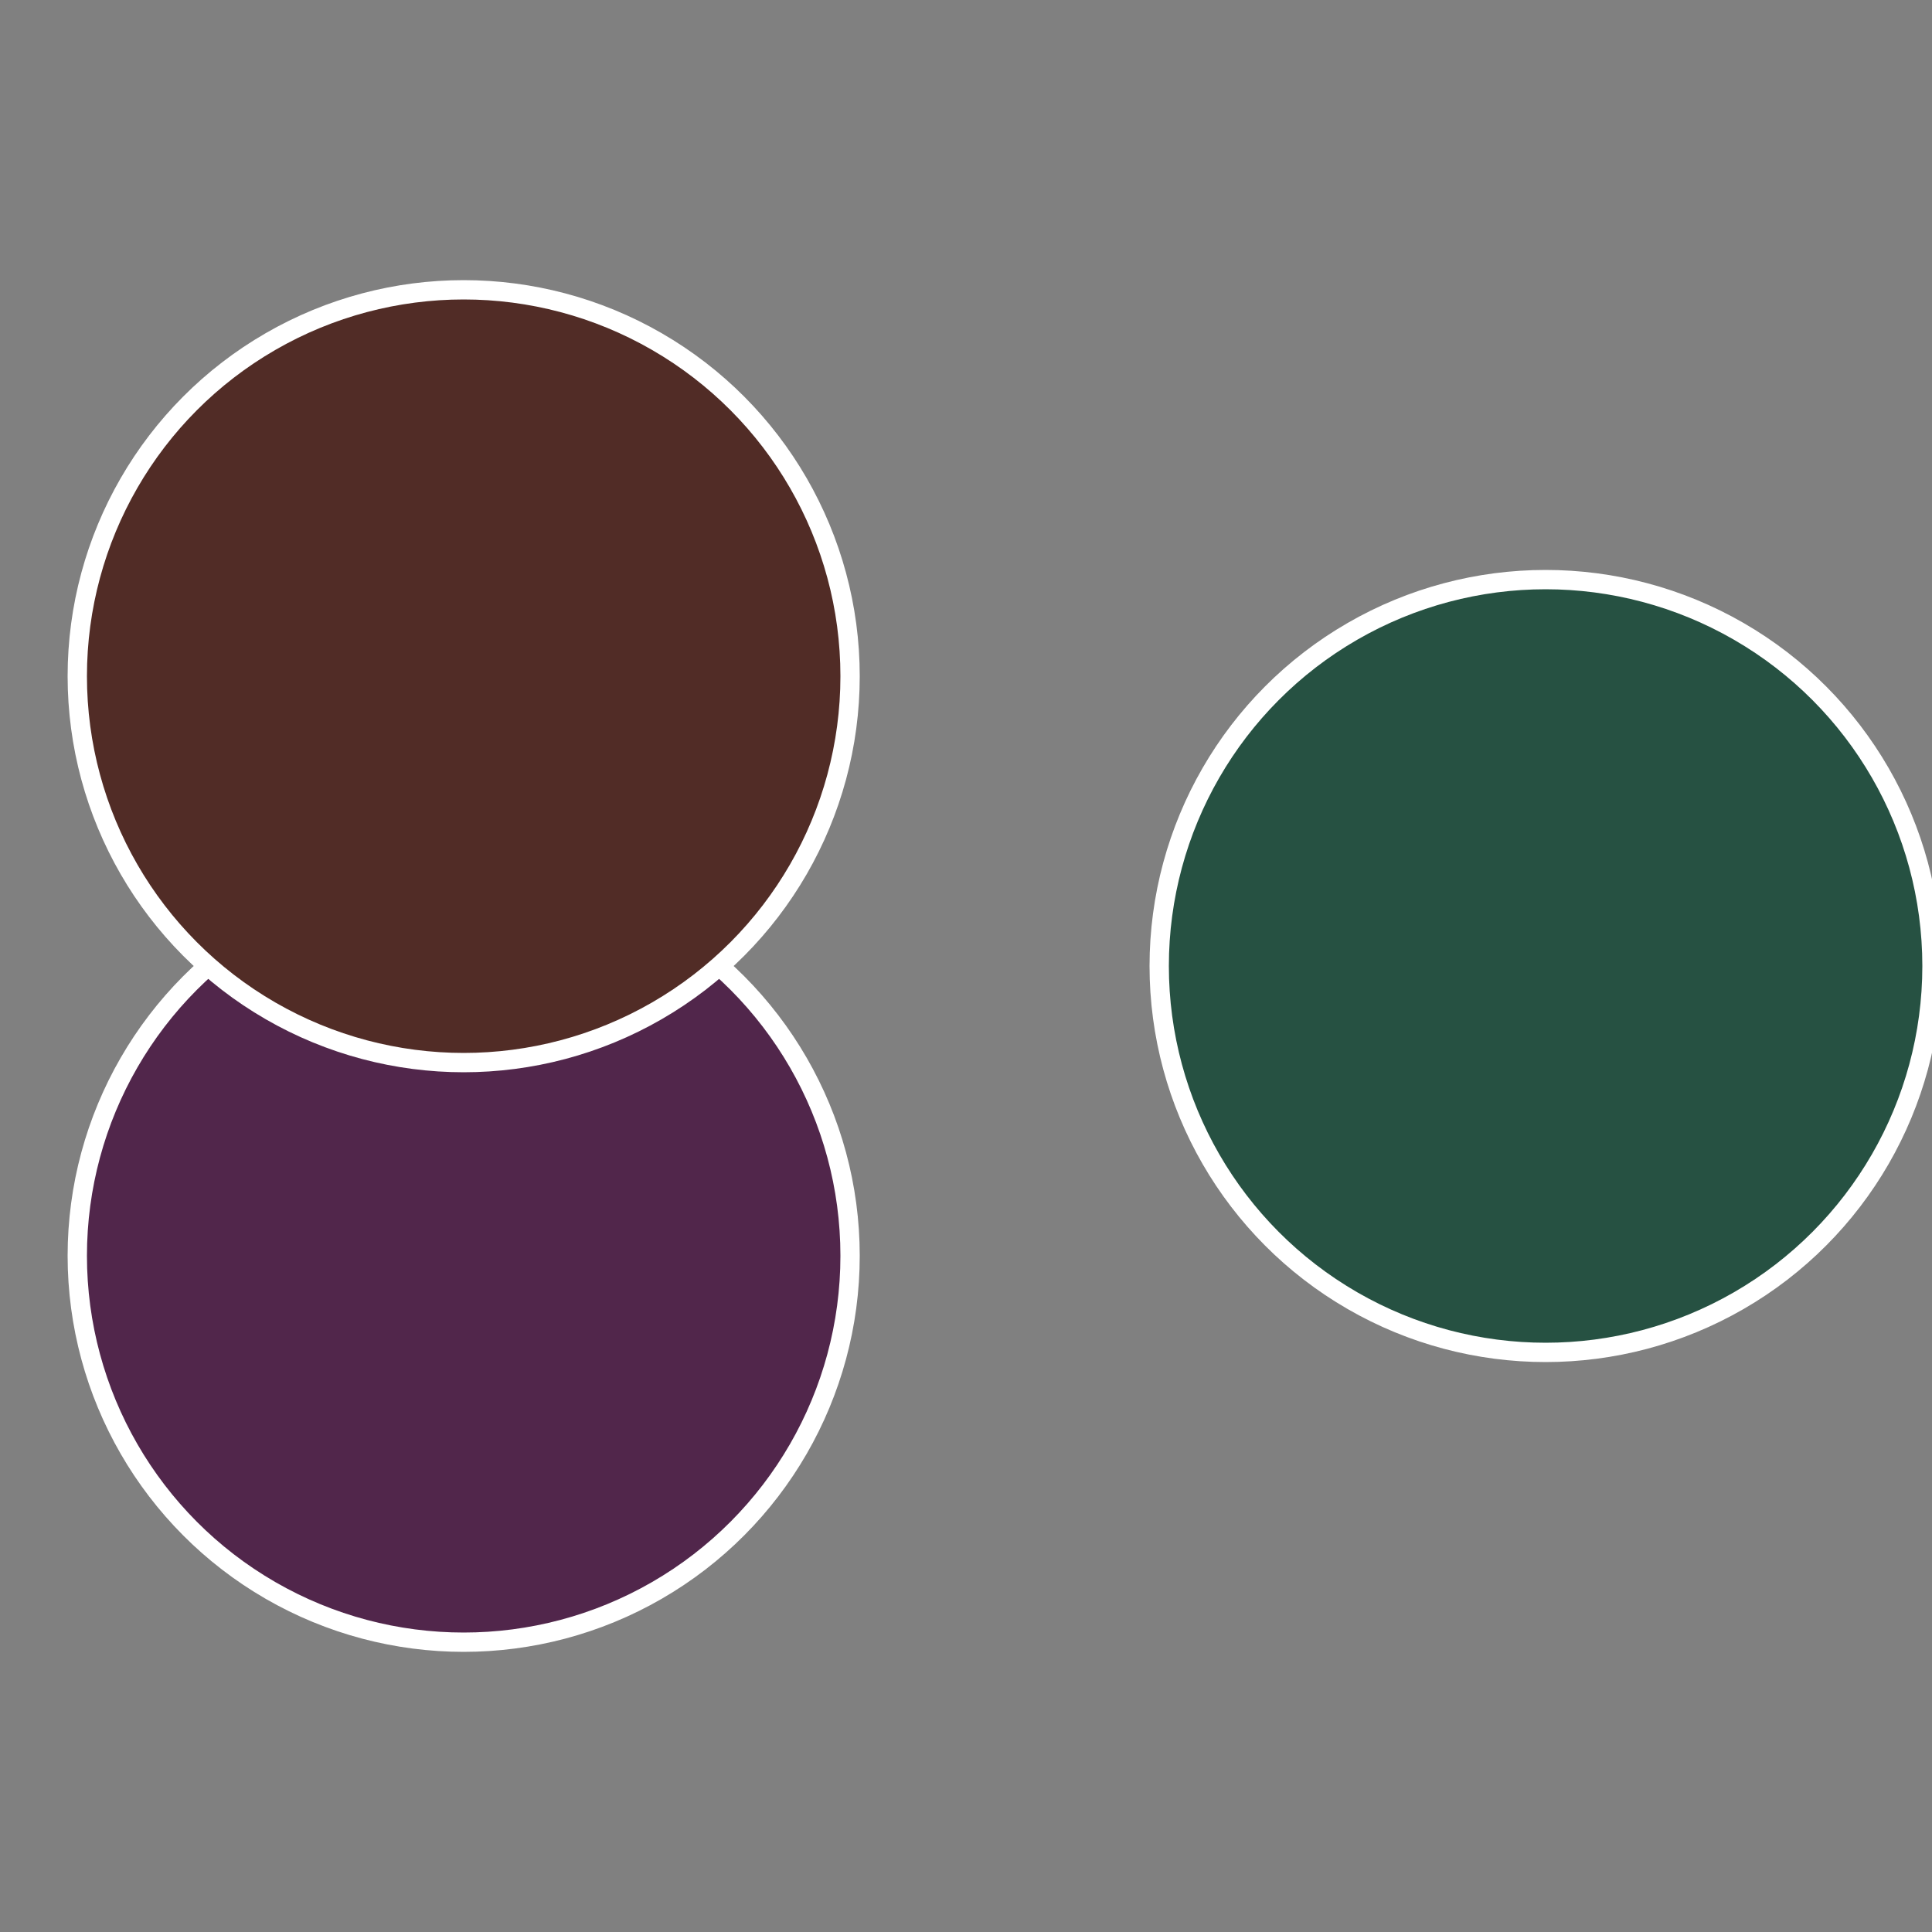
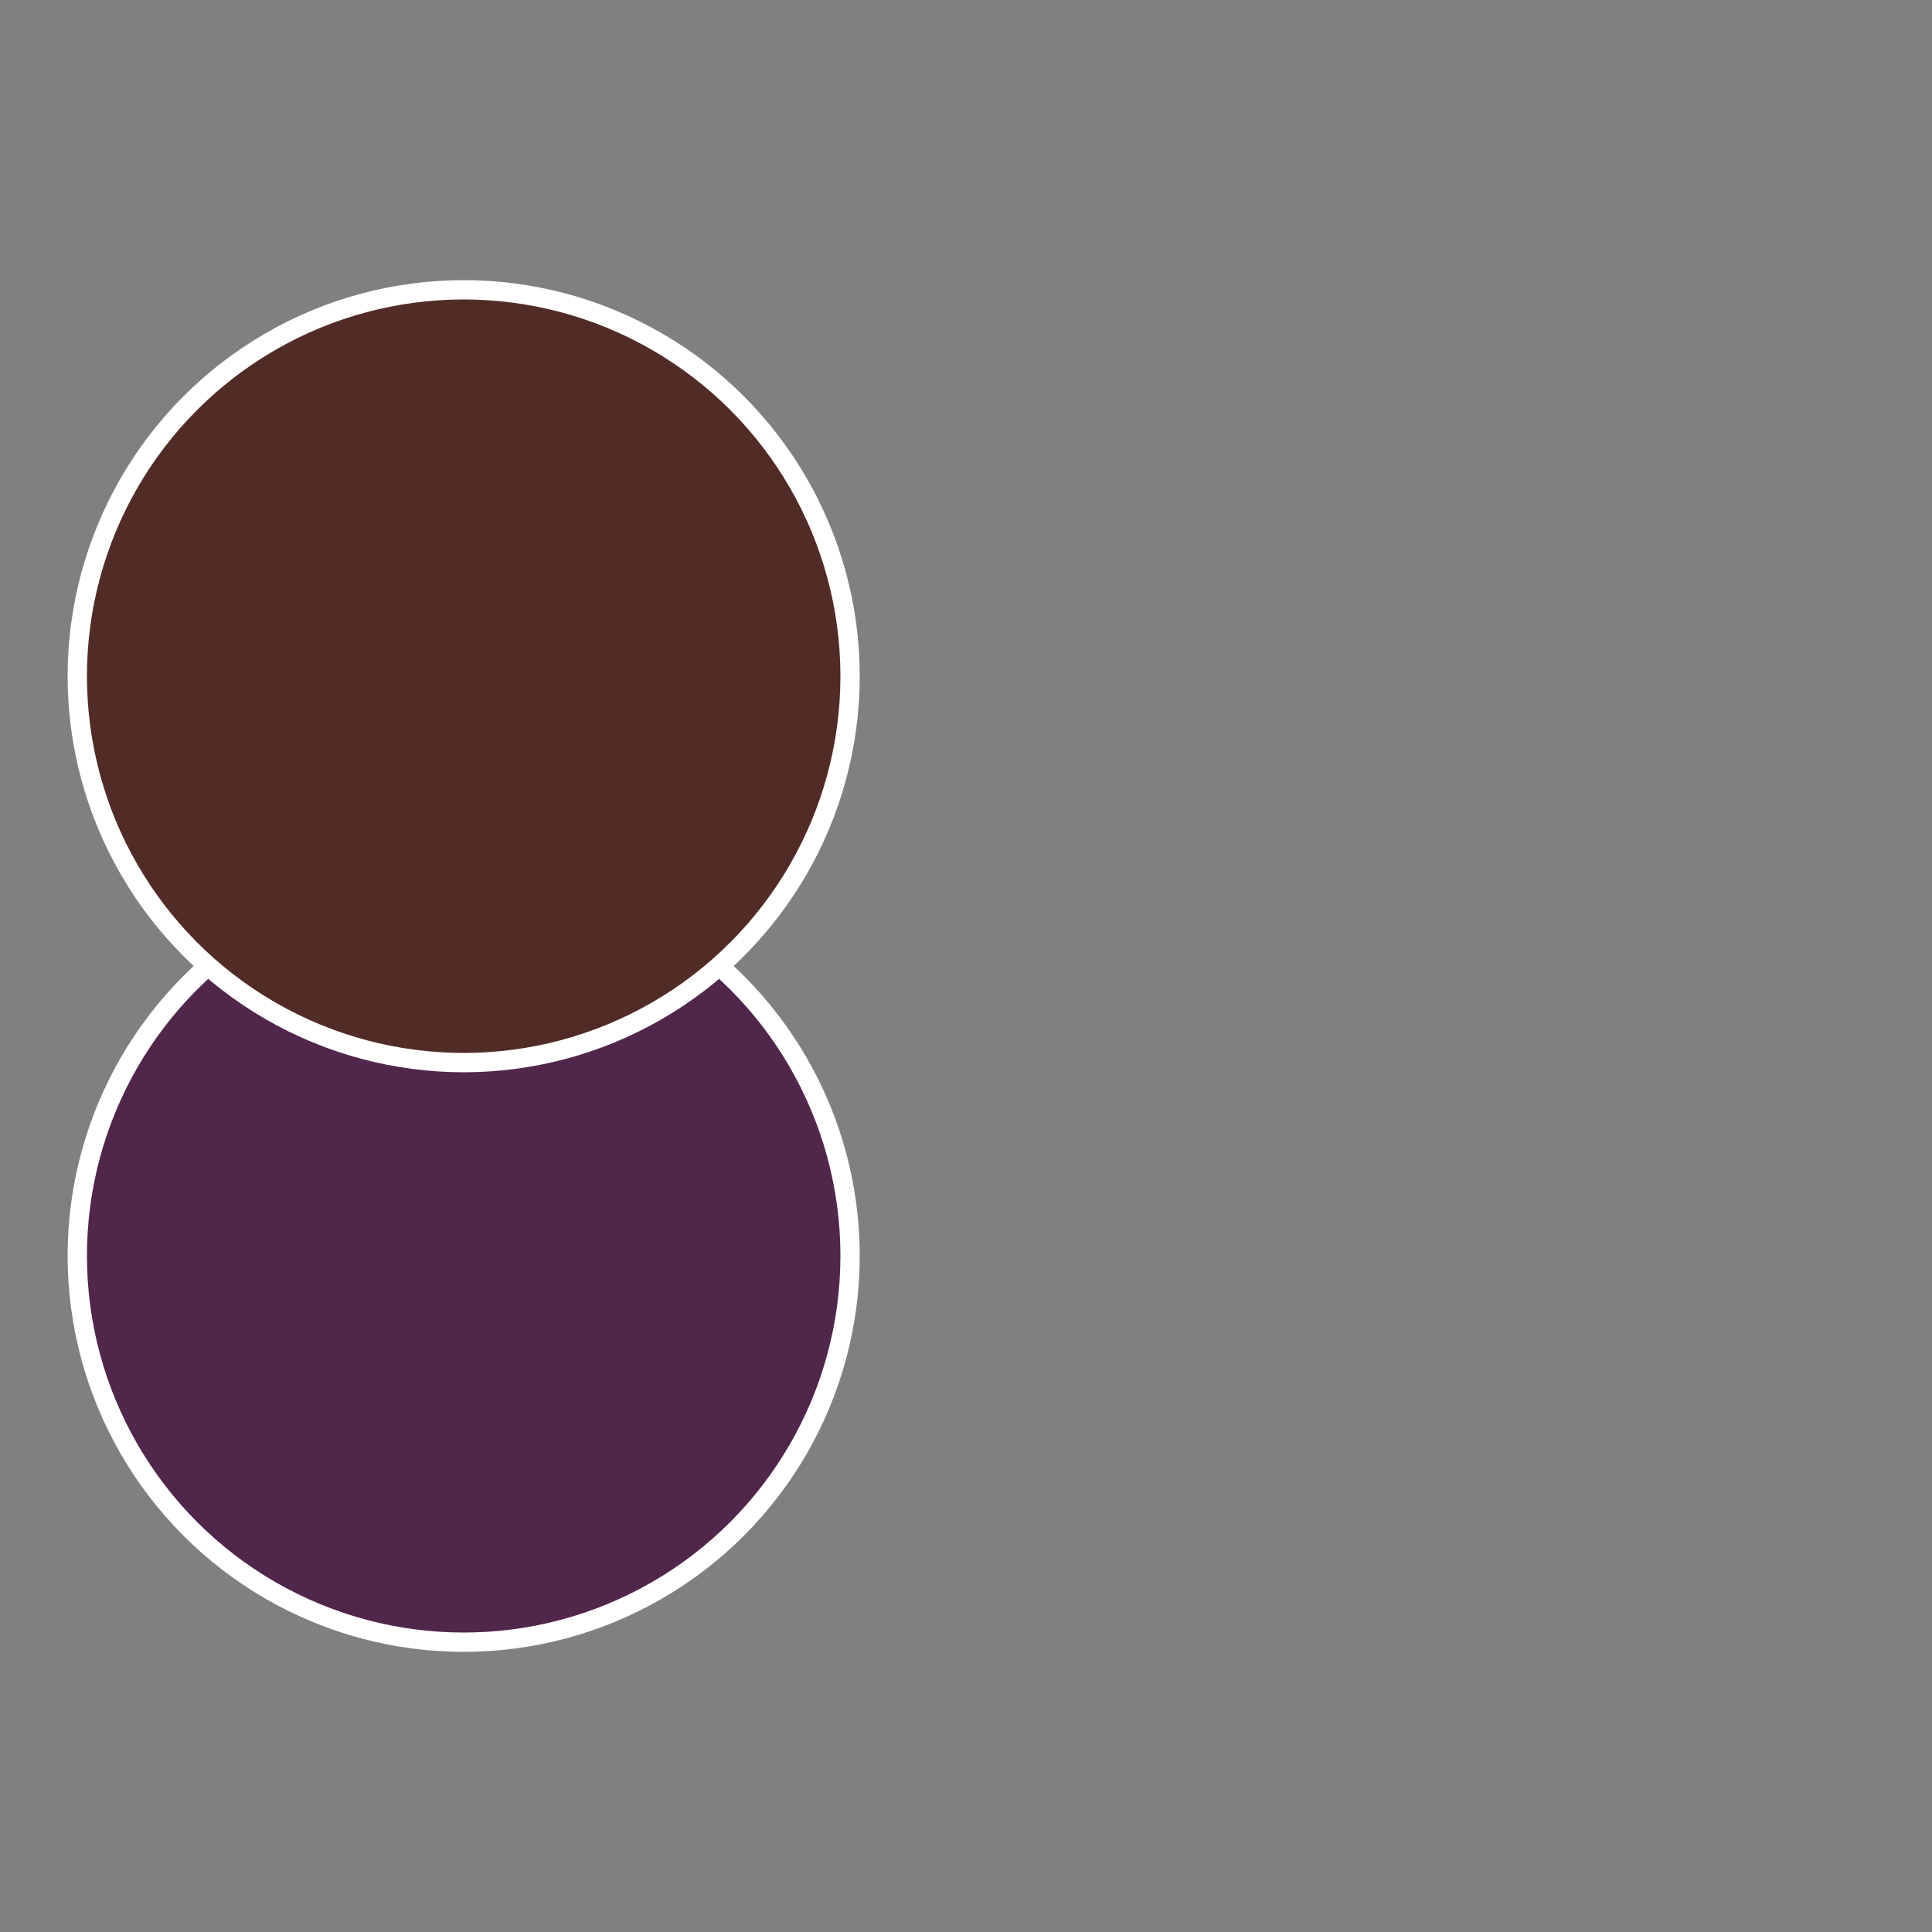
<svg xmlns="http://www.w3.org/2000/svg" width="500" height="500" viewBox="-1 -1 2 2">
  <rect x="-1" y="-1" width="2" height="2" fill="#808080" stroke="none" />
-   <circle cx="0.6" cy="0" r="0.4" fill="#265142" stroke="#fff" stroke-width="1%" />
  <circle cx="-0.52" cy="0.3" r="0.4" fill="#51264b" stroke="#fff" stroke-width="1%" />
  <circle cx="-0.52" cy="-0.3" r="0.4" fill="#512c26" stroke="#fff" stroke-width="1%" />
</svg>